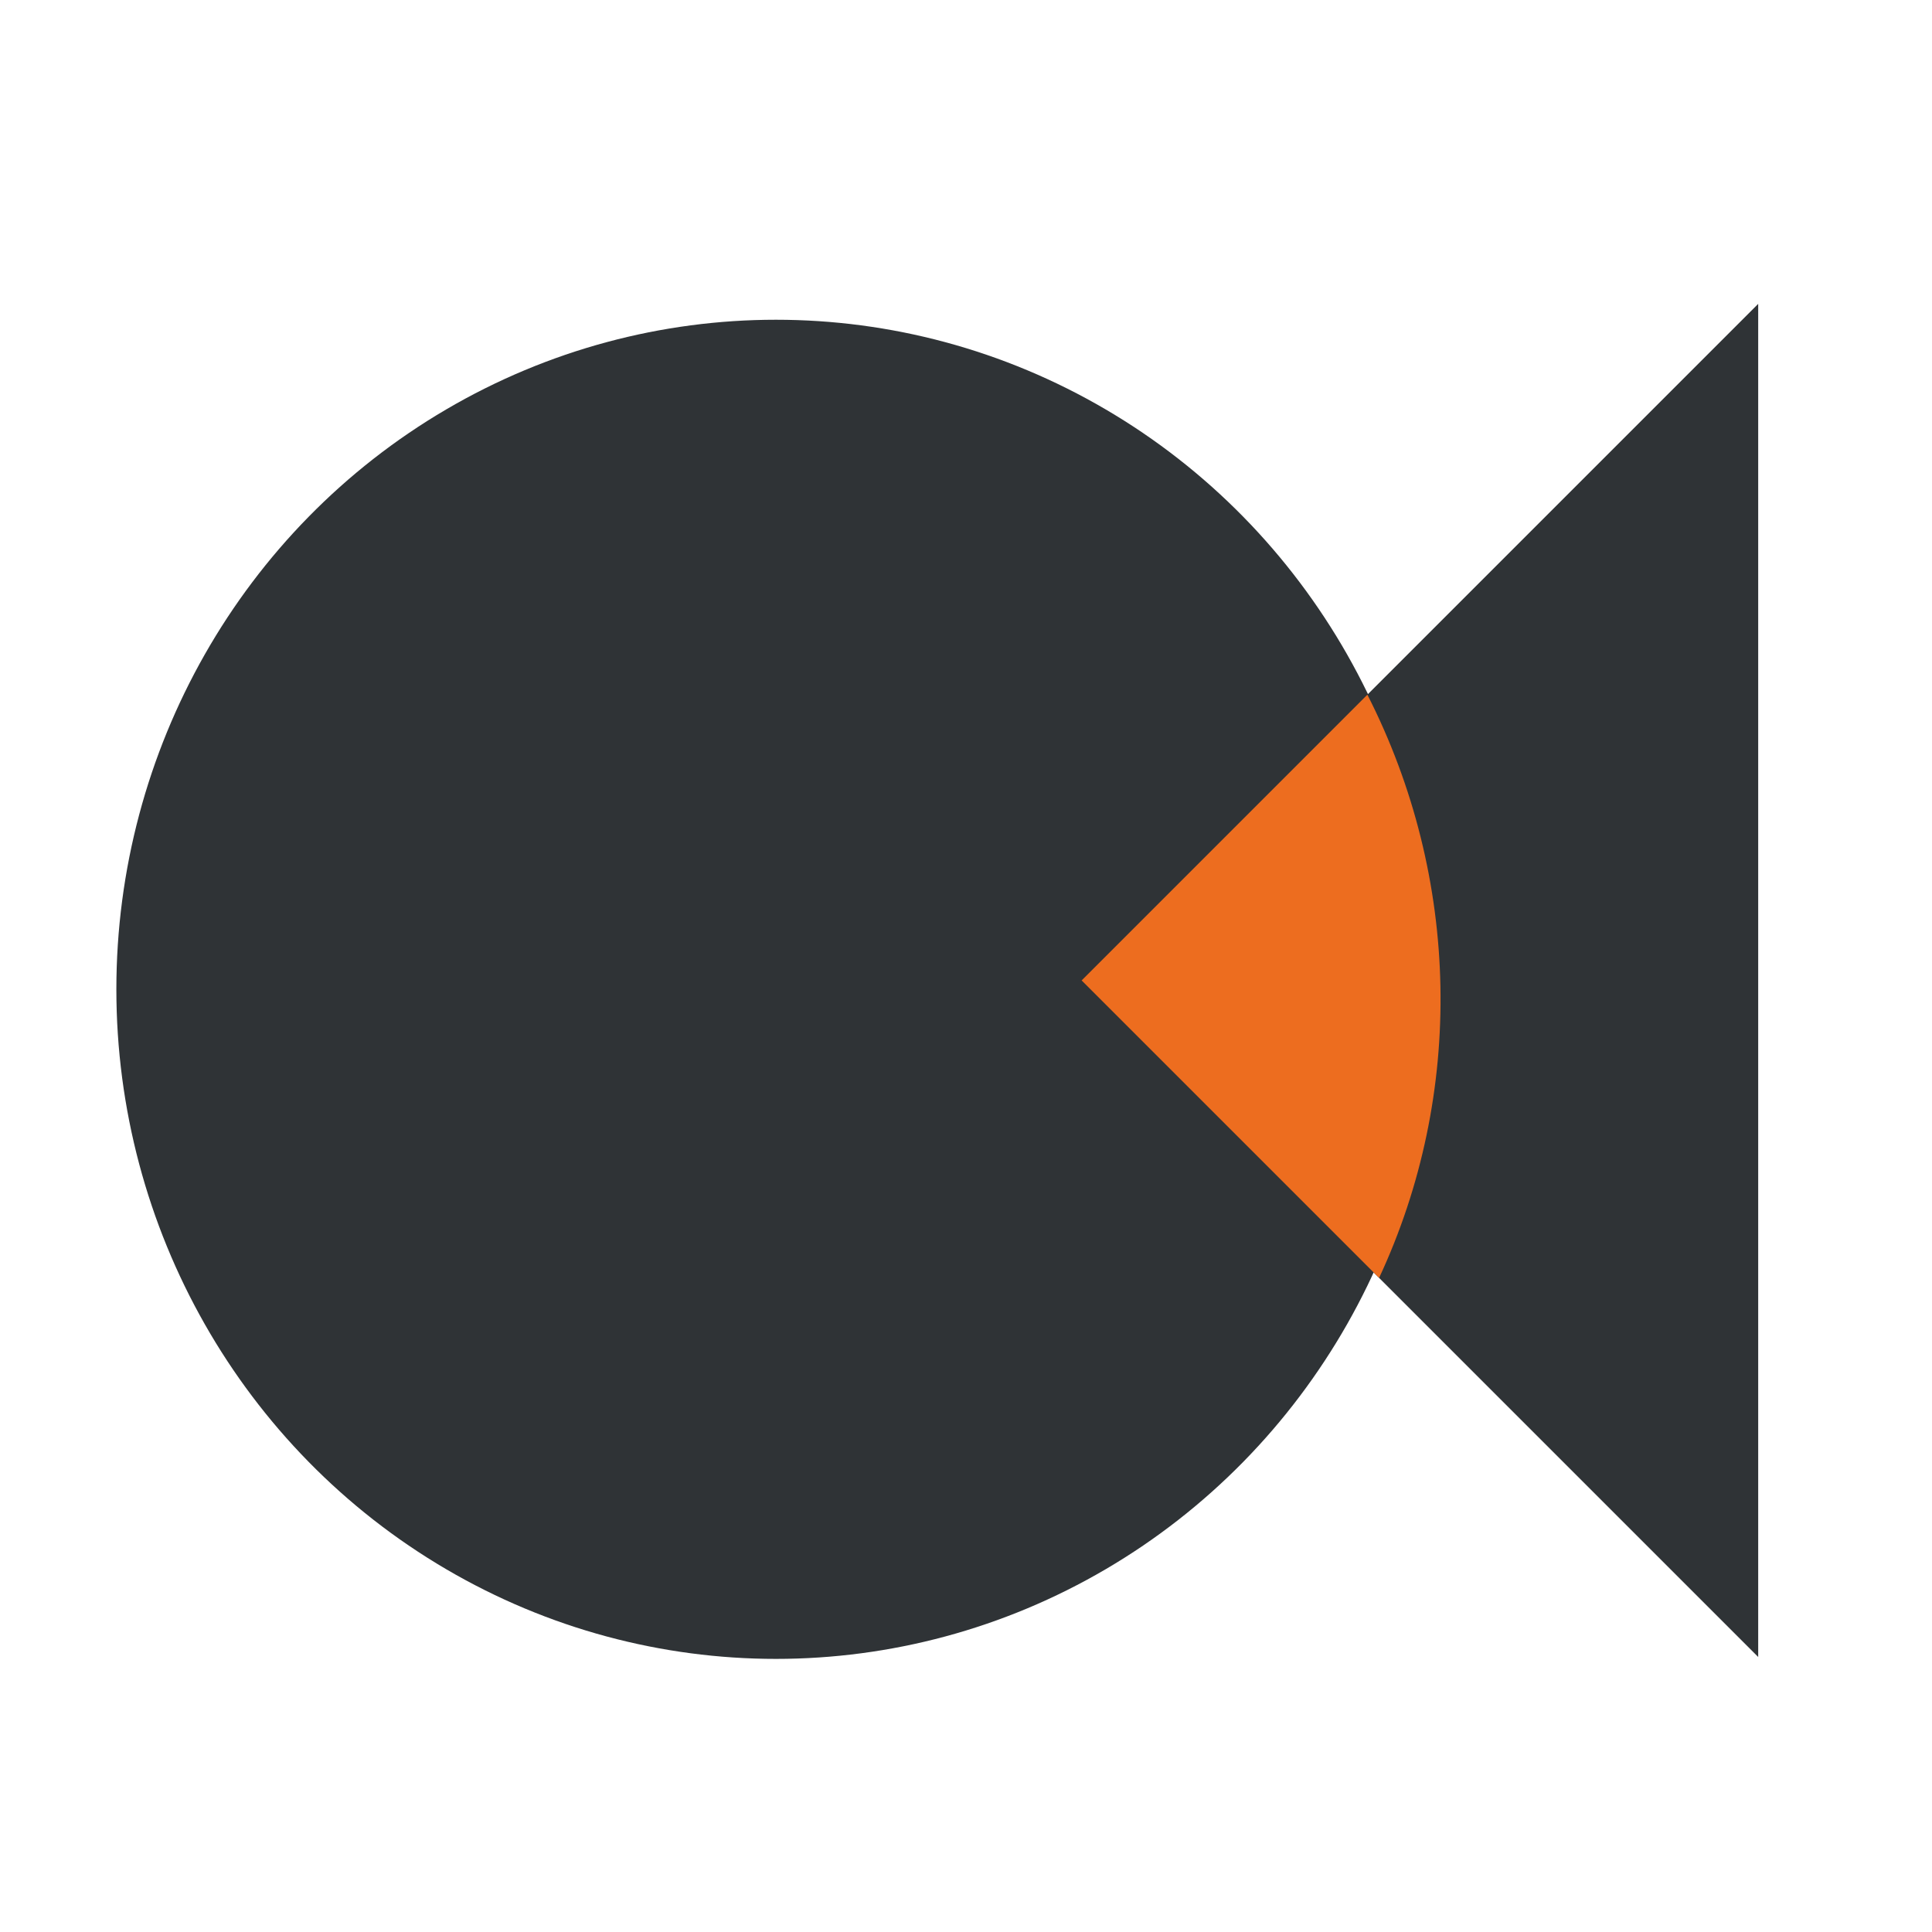
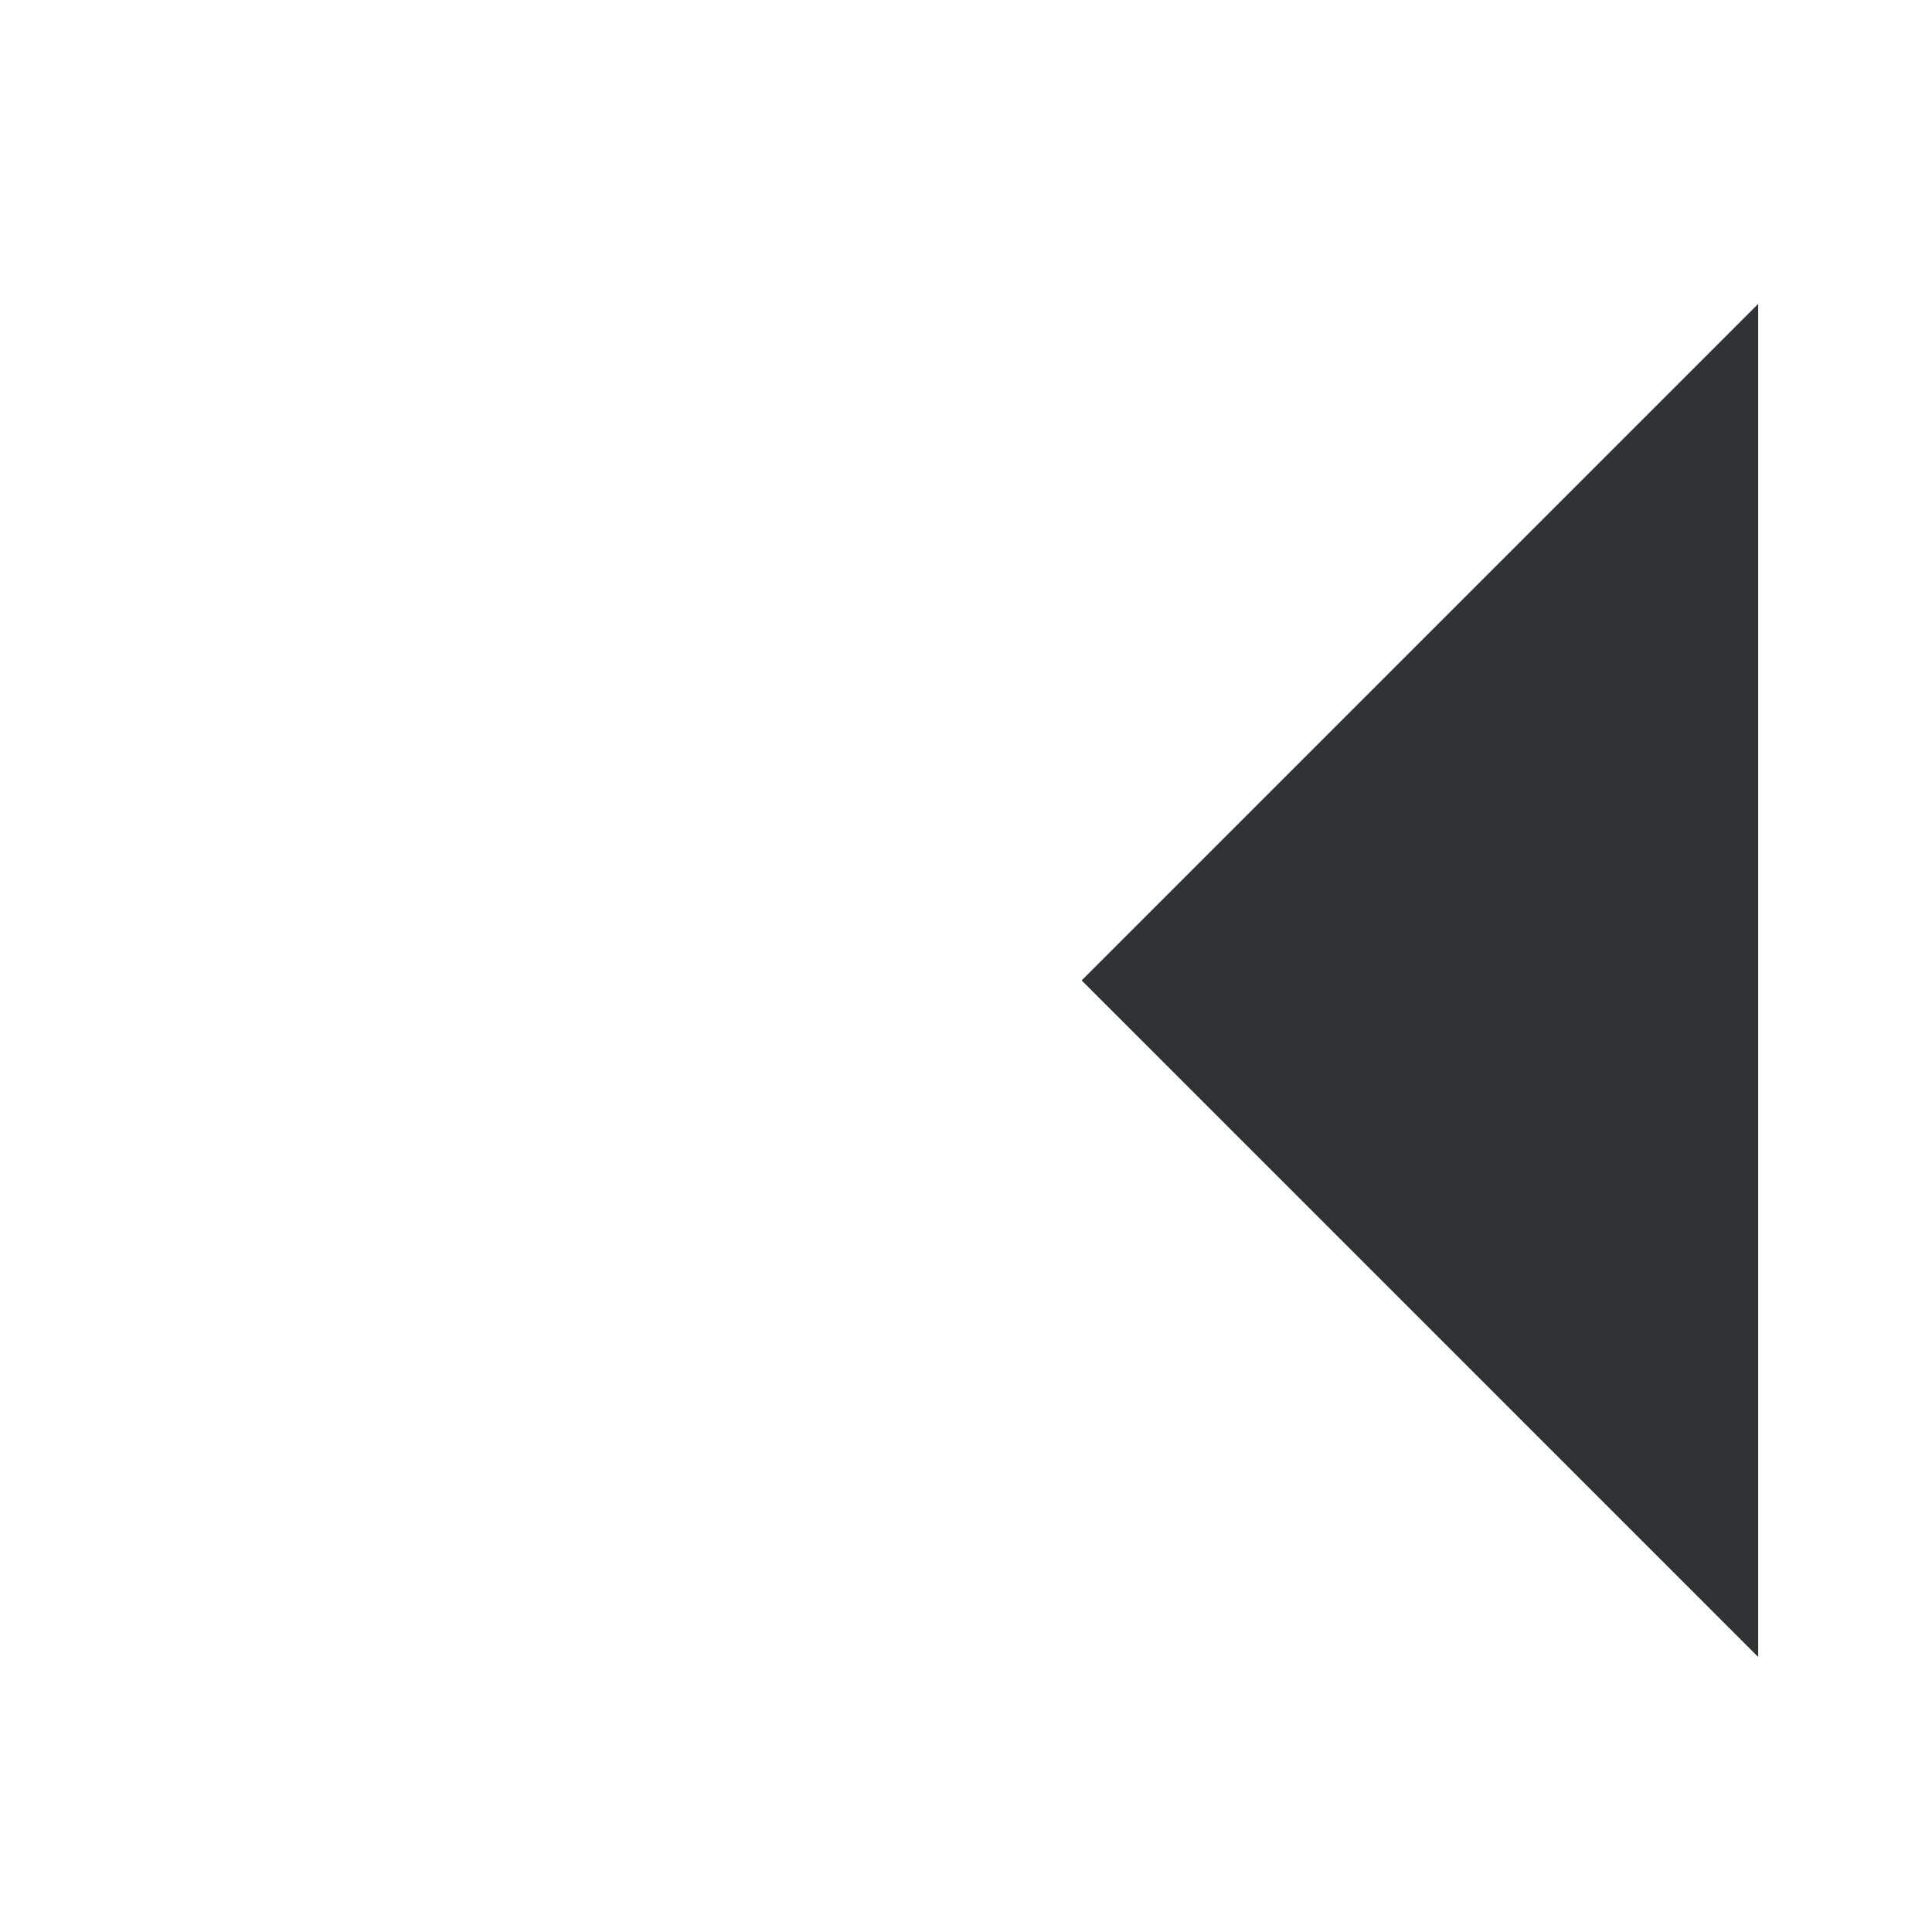
<svg xmlns="http://www.w3.org/2000/svg" width="100" height="100" viewBox="0 0 100 100" fill="none">
  <mask id="a" style="mask-type:alpha" maskUnits="userSpaceOnUse" x="0" y="0" width="100" height="100">
    <path transform="rotate(90 100 0)" fill="#D9D9D9" d="M100 0h100v100H100z" />
  </mask>
  <g mask="url(#a)">
-     <ellipse cx="34.14" cy="34.657" rx="34.14" ry="34.657" transform="matrix(1 0 0 -1 6.023 85.864)" fill="#2F3336" />
    <path d="M91.004 15.728L55.985 50.747l35.019 35.018V15.728z" fill="#2F3336" />
-     <path fill-rule="evenodd" clip-rule="evenodd" d="M71.382 66.143c4.438-9.51 4.228-20.7-.607-30.186l-14.789 14.79 15.396 15.396z" fill="#ED6D1F" />
  </g>
</svg>